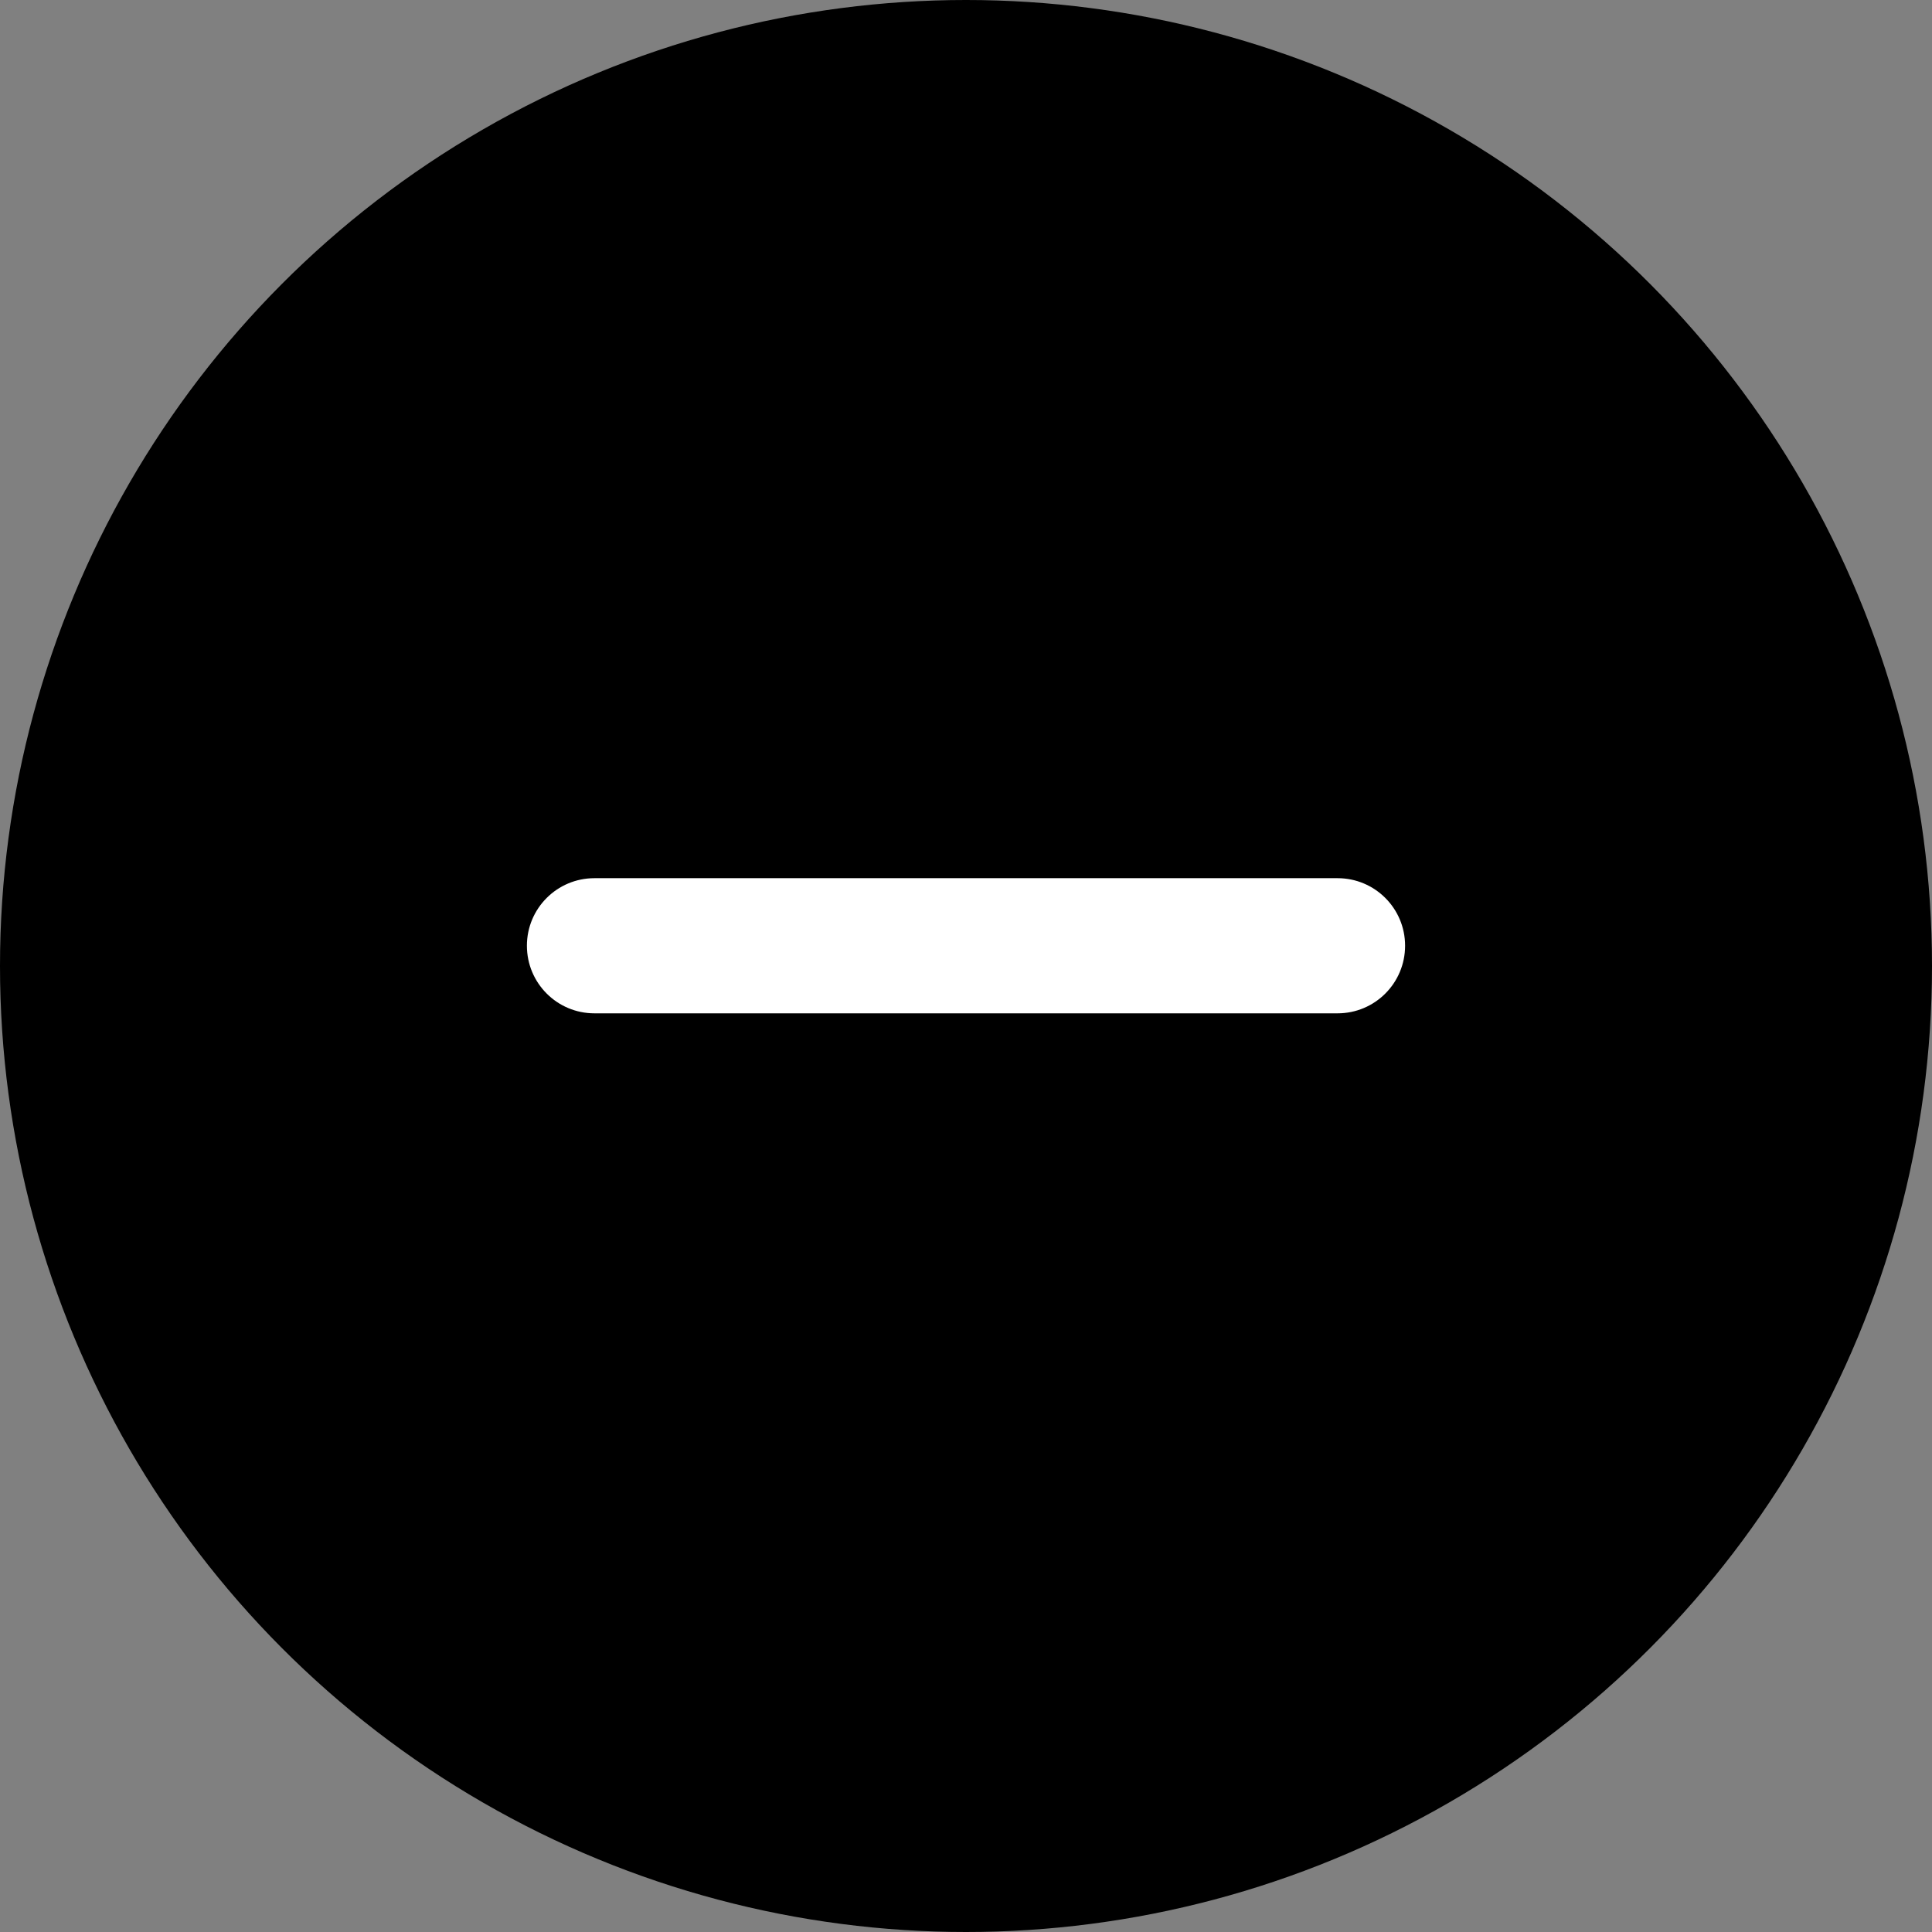
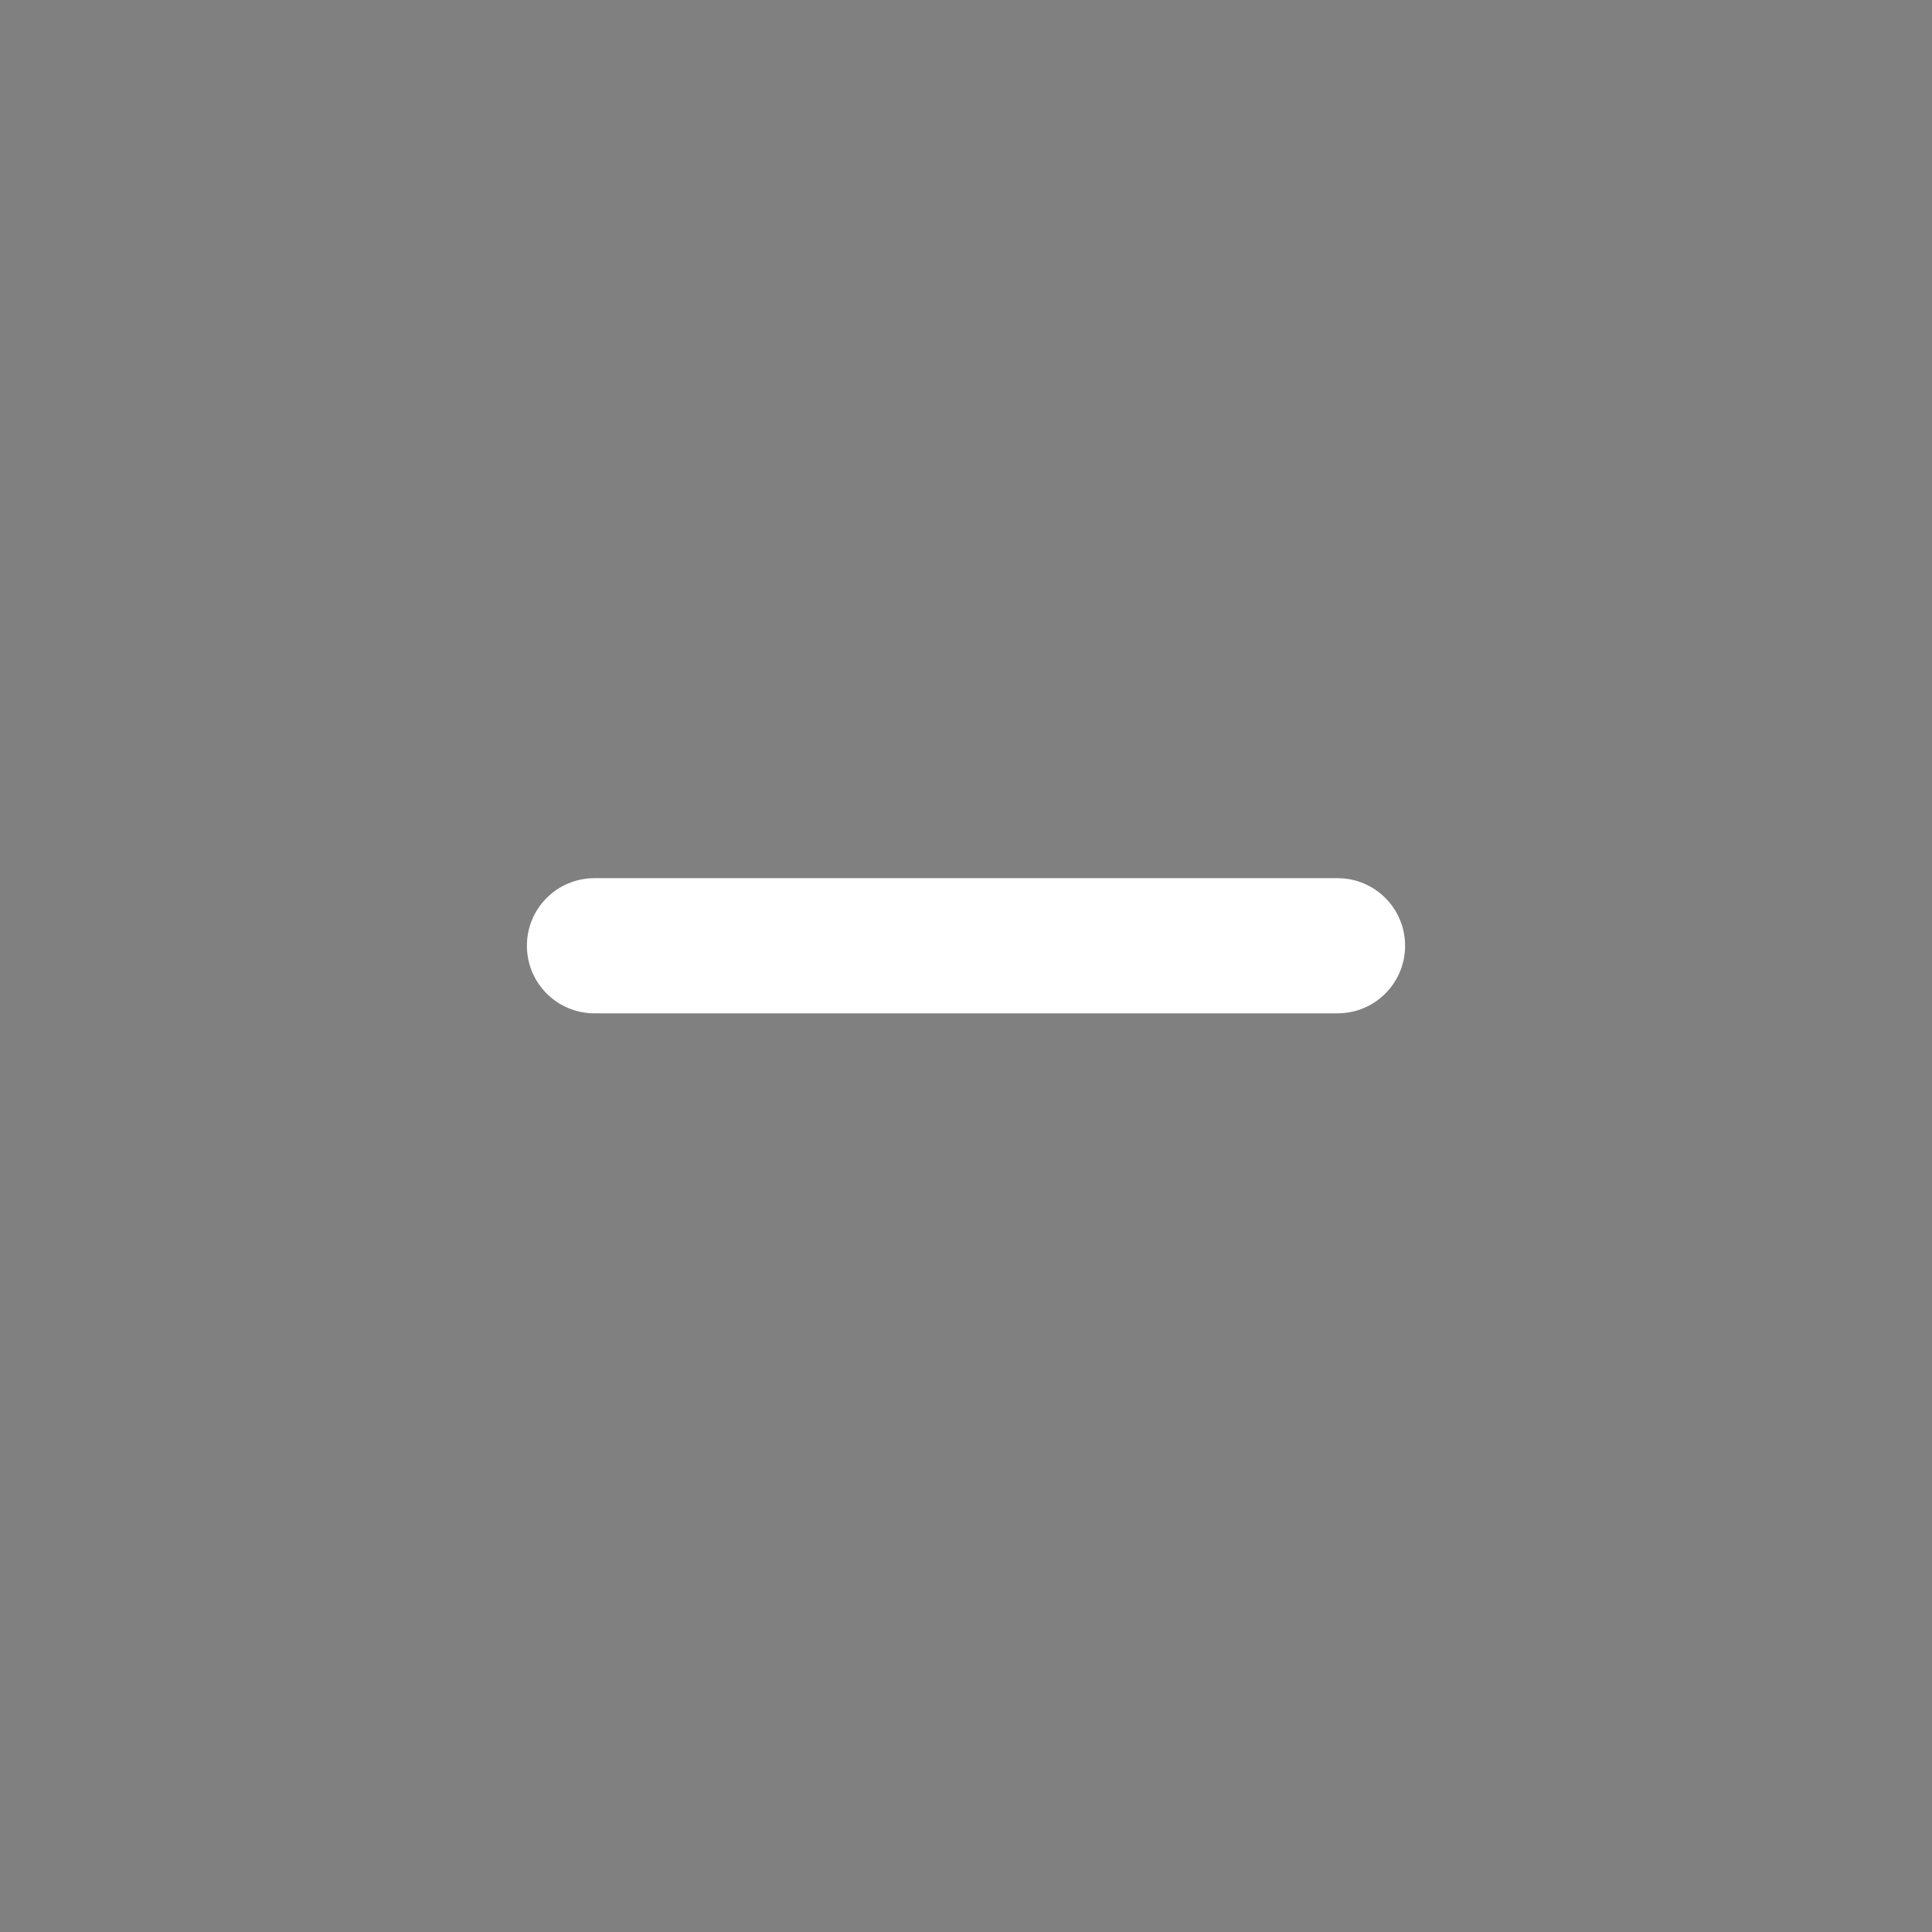
<svg xmlns="http://www.w3.org/2000/svg" width="22" height="22" viewBox="0 0 22 22" fill="none">
  <rect x="0" y="0" width="22" height="22" fill="#808080" stroke="none" />
-   <circle cx="11" cy="11" r="11" fill="black" />
  <path d="M16 10.769C16 11.195 15.656 11.539 15.231 11.539H6.769C6.344 11.539 6 11.195 6 10.769C6 10.344 6.344 10 6.769 10H15.231C15.656 10 16 10.344 16 10.769Z" fill="white" />
</svg>